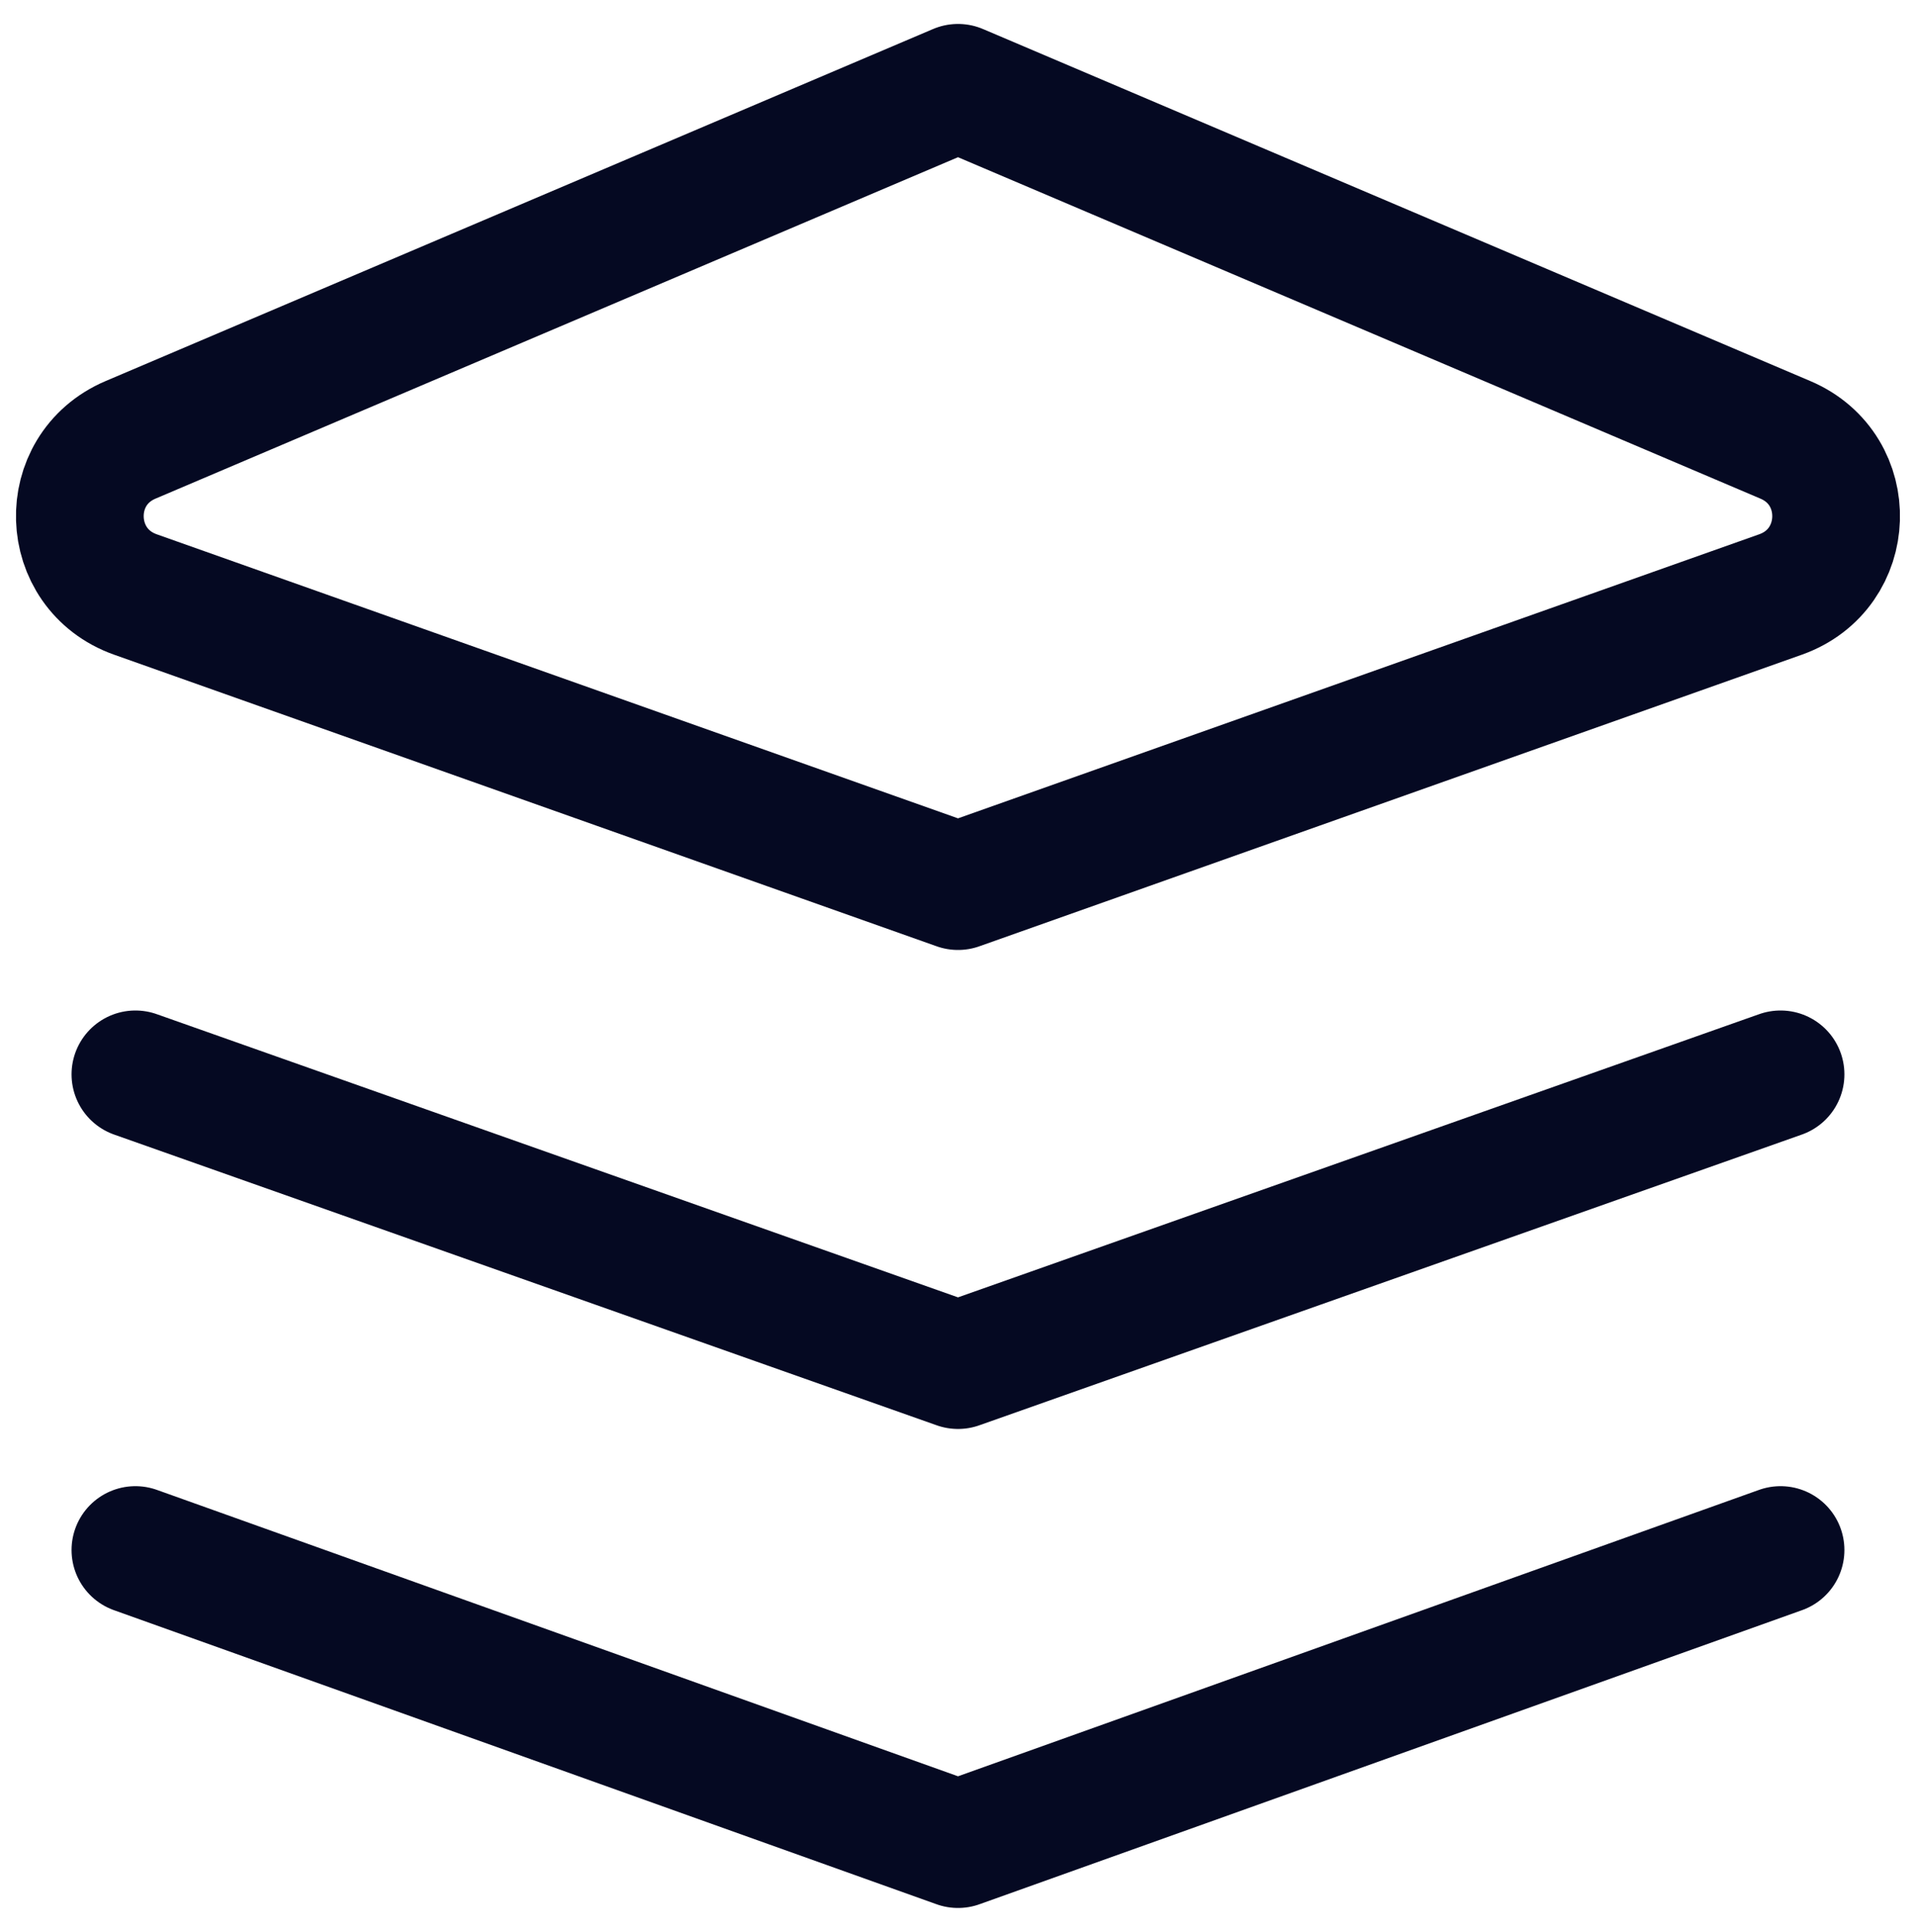
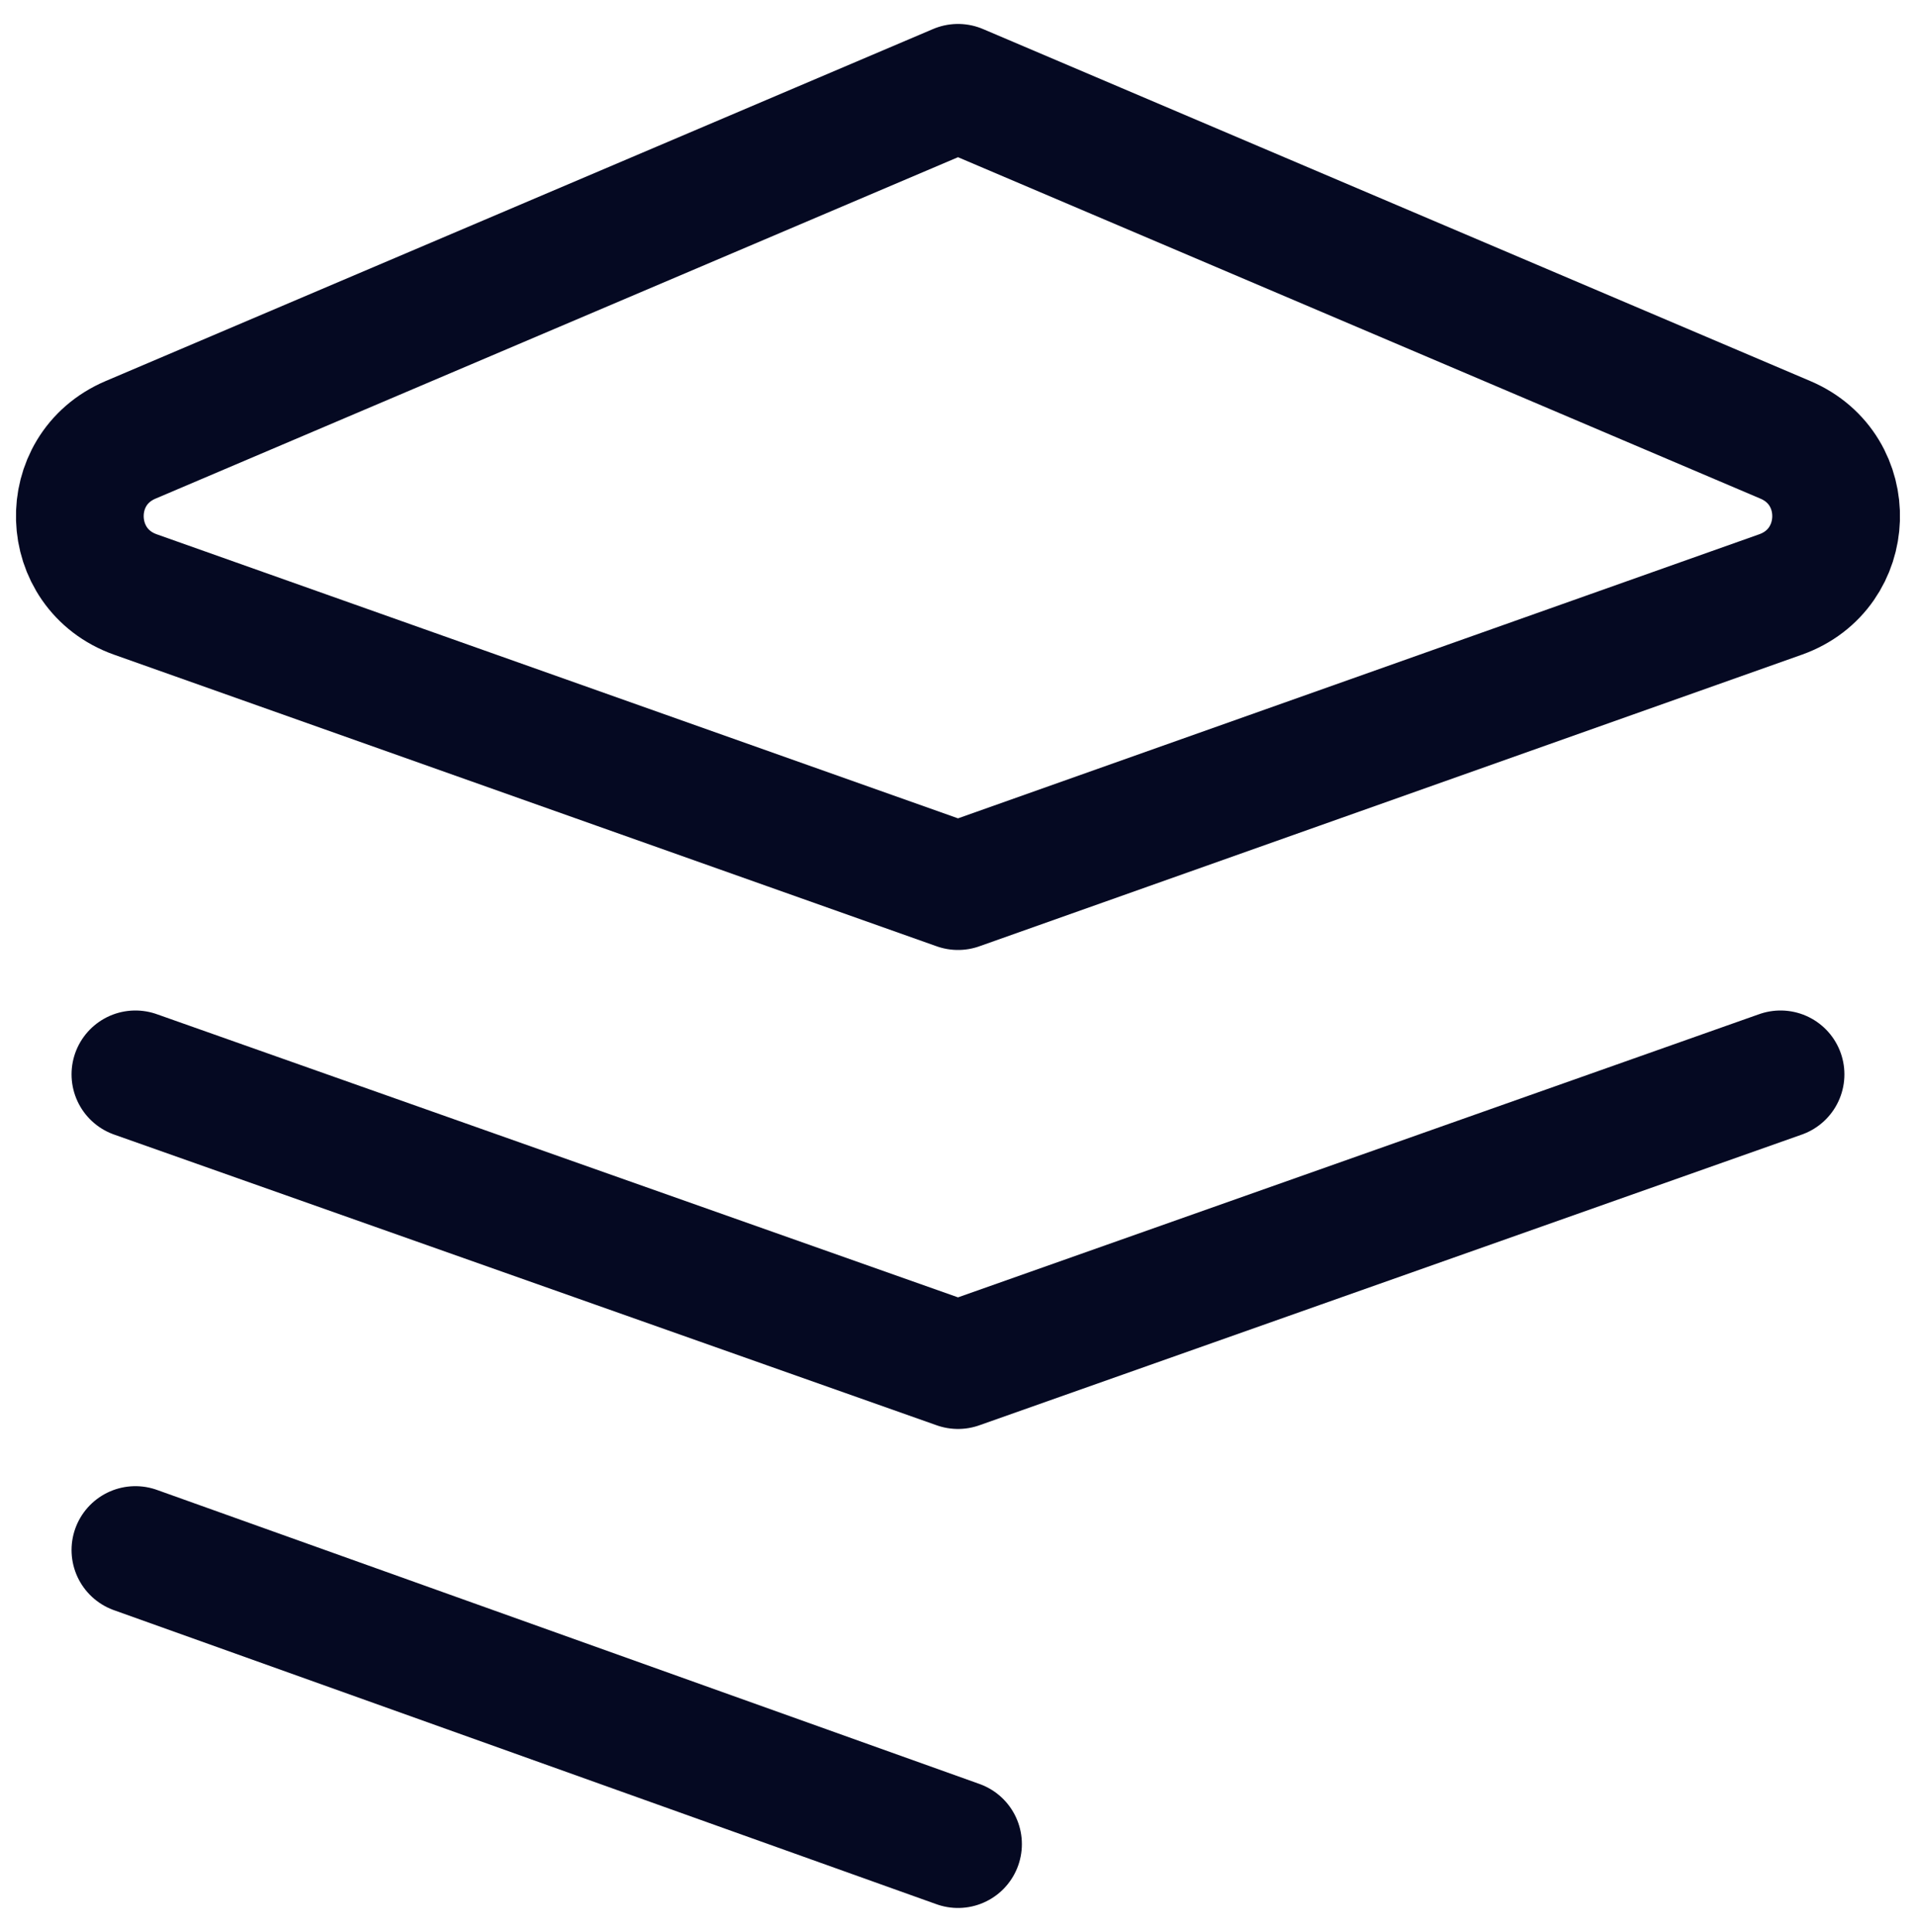
<svg xmlns="http://www.w3.org/2000/svg" width="120" height="121" viewBox="0 0 120 121" fill="none">
-   <path d="M8.481 97.084L60.001 115.503L111.516 97.084M8.481 67.291L60.001 85.501L111.516 67.291M8.481 37.235L60.001 55.5L111.516 37.235C116.006 35.64 116.201 29.415 111.821 27.55L60.001 5.5L8.176 27.55C3.796 29.415 3.991 35.64 8.481 37.235Z" stroke="#050922" stroke-width="8" stroke-linecap="round" stroke-linejoin="round" />
+   <path d="M8.481 97.084L60.001 115.503M8.481 67.291L60.001 85.501L111.516 67.291M8.481 37.235L60.001 55.5L111.516 37.235C116.006 35.64 116.201 29.415 111.821 27.55L60.001 5.5L8.176 27.55C3.796 29.415 3.991 35.64 8.481 37.235Z" stroke="#050922" stroke-width="8" stroke-linecap="round" stroke-linejoin="round" />
</svg>